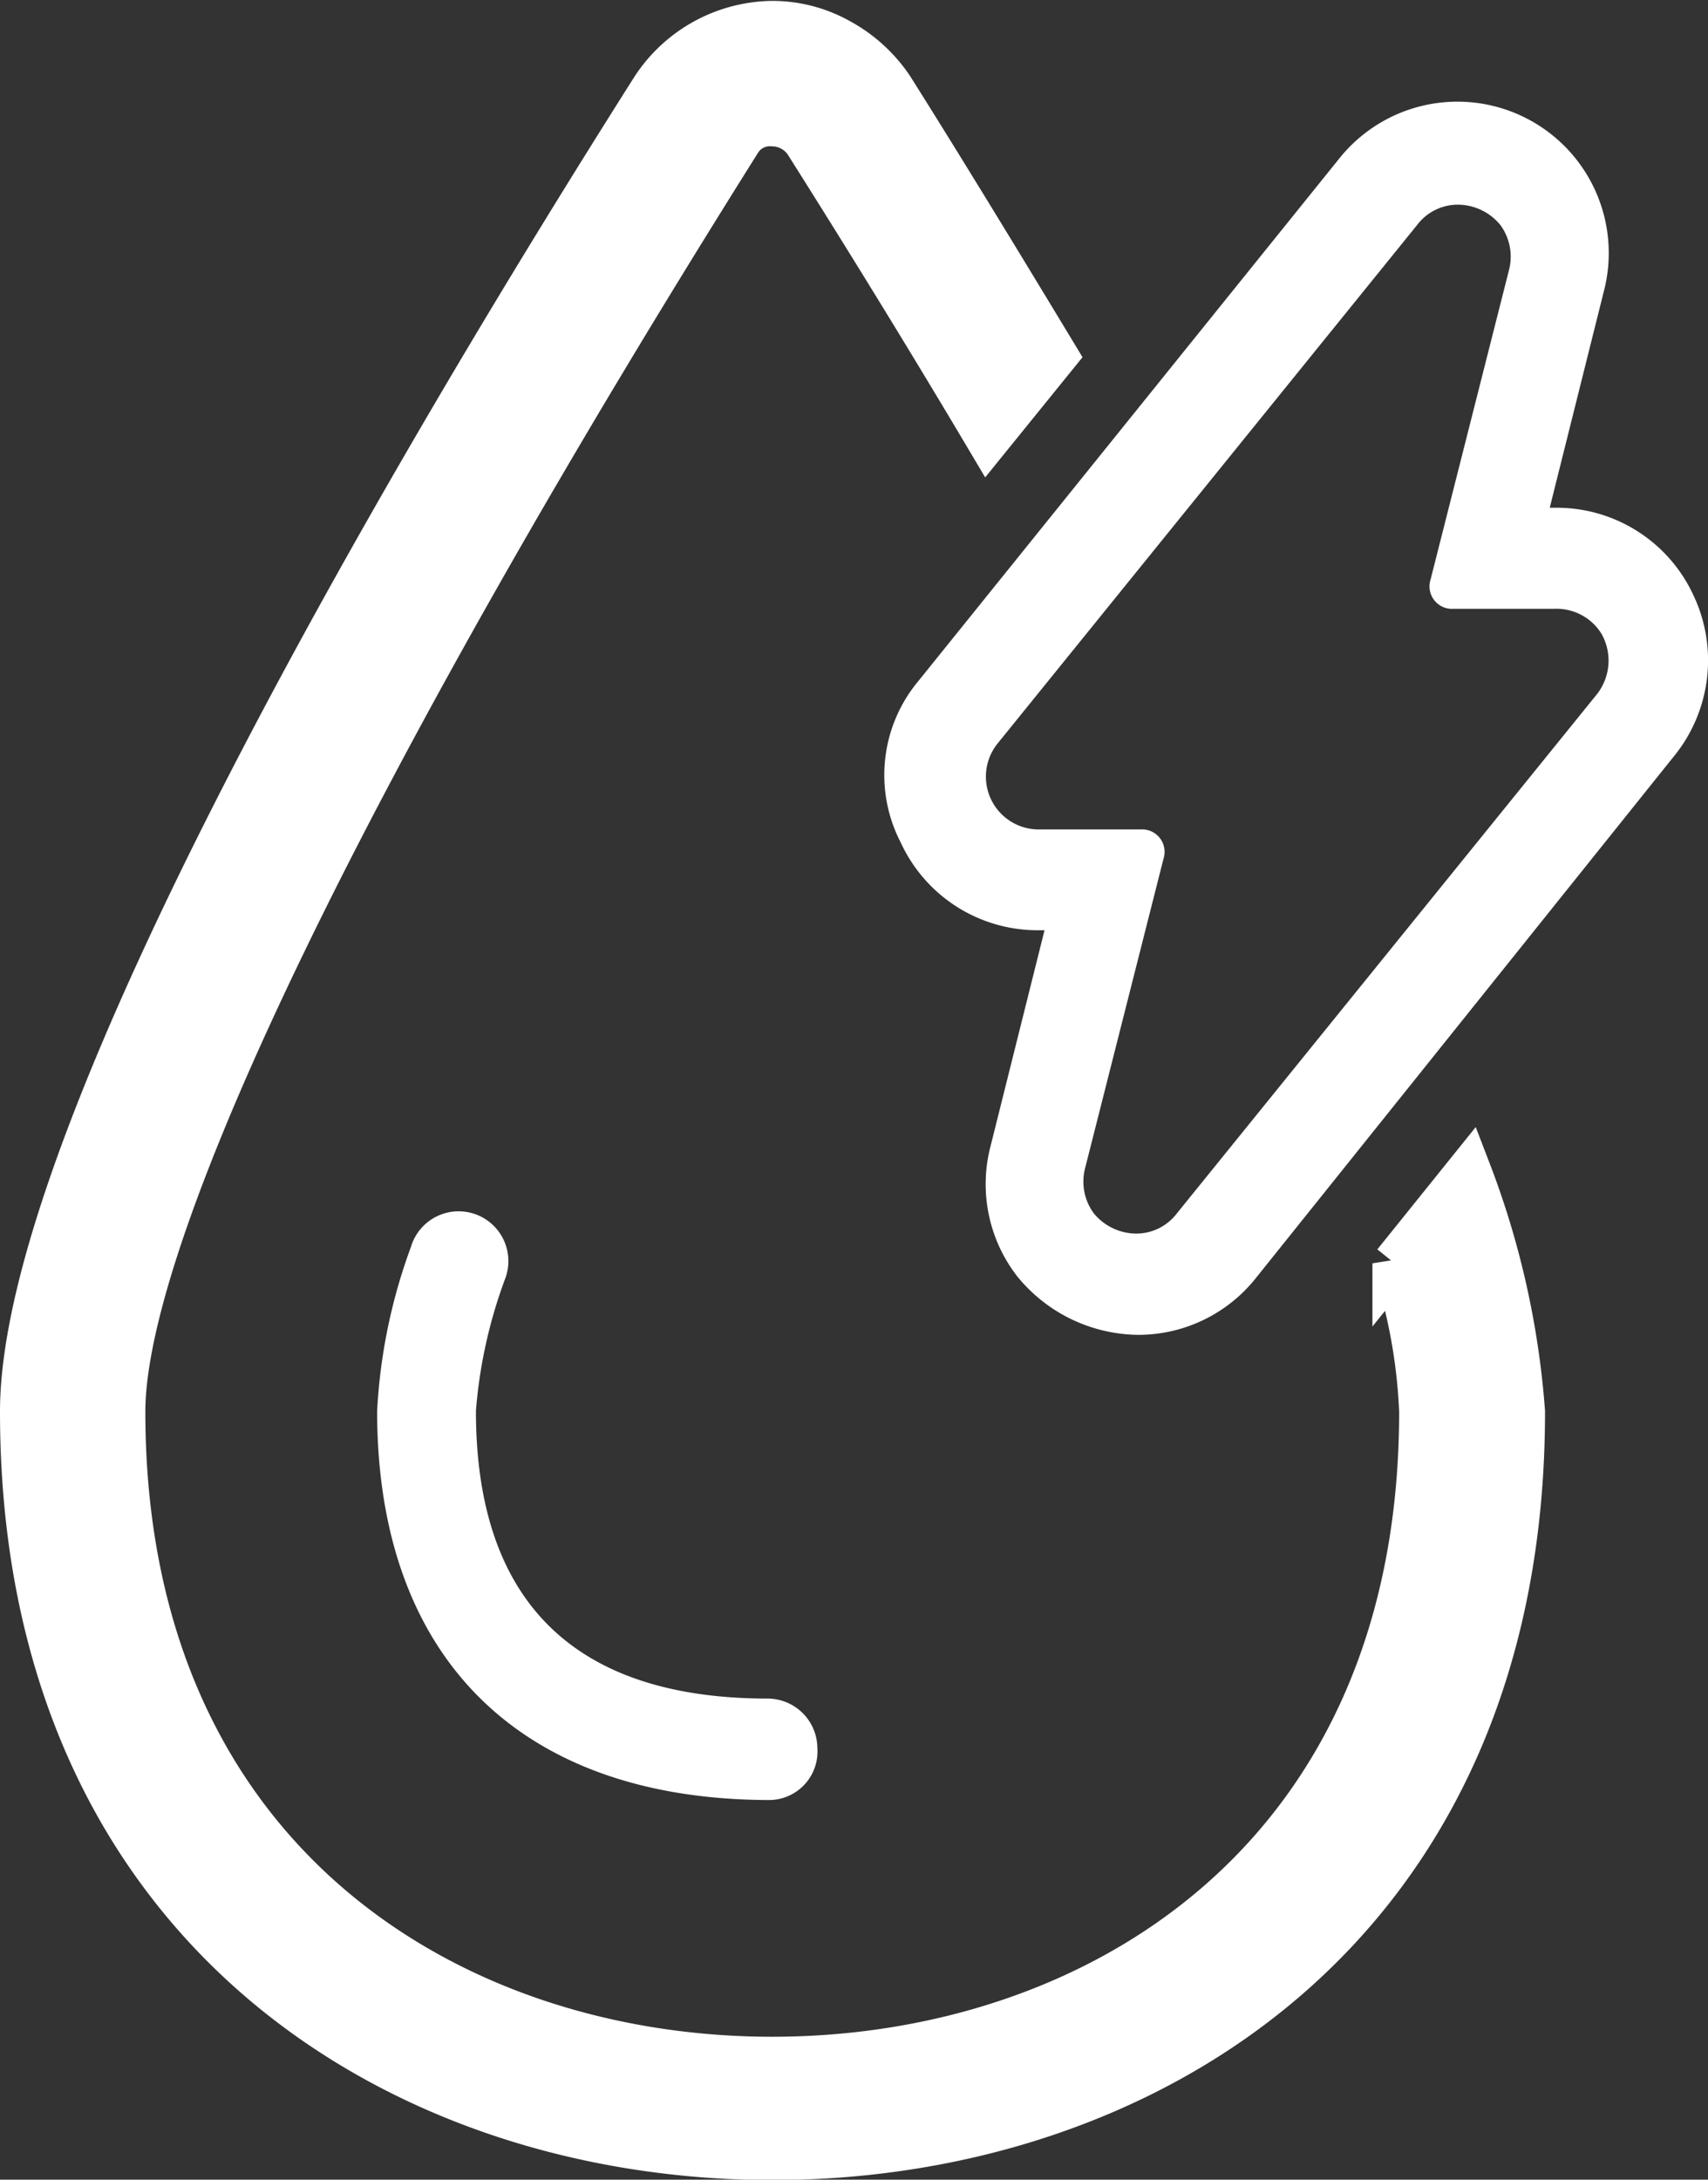
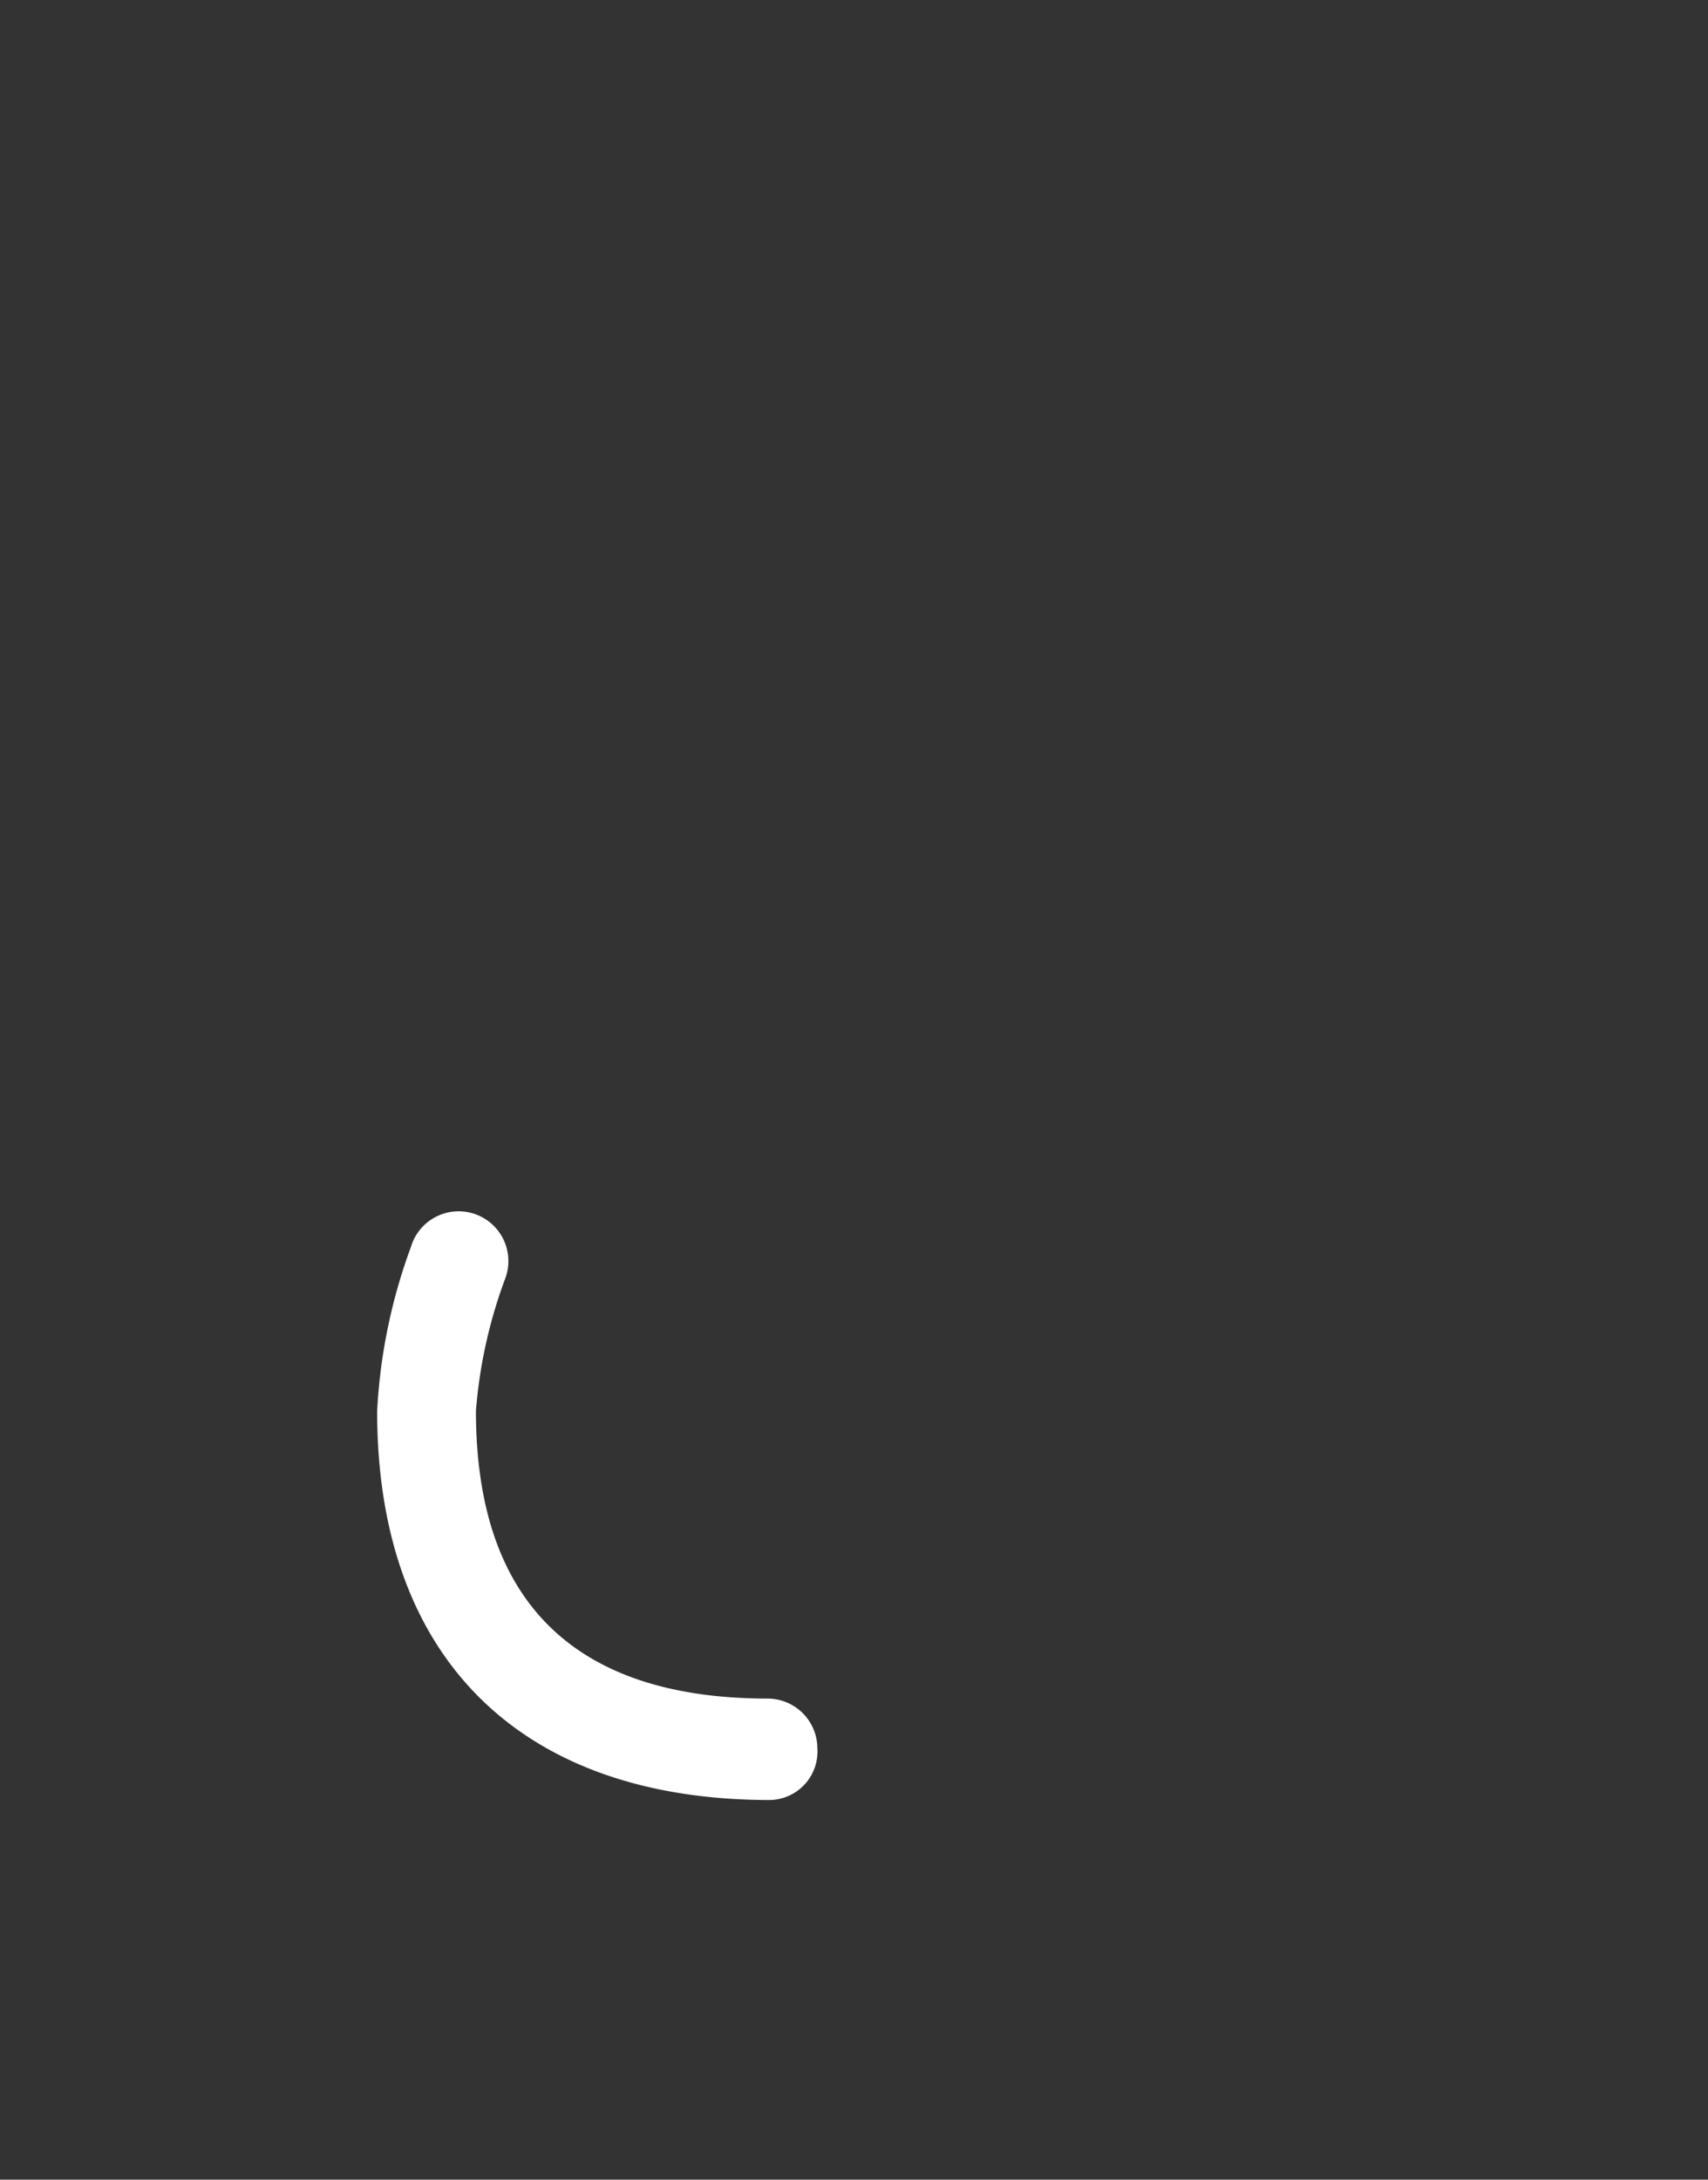
<svg xmlns="http://www.w3.org/2000/svg" width="19.189" height="24.474" viewBox="0 0 19.189 24.474">
  <rect x="0" y="0" width="19.189" height="24.474" fill="#333333" stroke="none" />
  <g id="Group_105271" data-name="Group 105271" transform="translate(-572.25 -3127.157)">
    <g id="Group_105270" data-name="Group 105270" transform="translate(572.5 3127.407)">
-       <path id="Path_77764" data-name="Path 77764" d="M28.752,15.4l-.833,1.035a6.155,6.155,0,0,1,.3,1.666c0,5.022-3.659,7.268-7.293,7.268s-7.293-2.246-7.293-7.268c0-2.069,2.6-7.394,6.915-14.258a.406.406,0,0,1,.379-.2.468.468,0,0,1,.379.2q1.1,1.741,2.044,3.331l.757-.934c-.656-1.085-1.287-2.12-1.842-3a1.663,1.663,0,0,0-.58-.53,1.542,1.542,0,0,0-.757-.2,1.622,1.622,0,0,0-1.337.732C16.941,7.421,12.5,14.941,12.5,18.1c0,5.779,4.24,8.378,8.429,8.378s8.429-2.6,8.429-8.378A9.473,9.473,0,0,0,28.752,15.4Z" transform="translate(-12.5 -2.5)" fill="#fff" stroke="#fff" stroke-width="0.5" />
      <g id="Group_105269" data-name="Group 105269" transform="translate(9.684 0.908)">
-         <path id="Path_77765" data-name="Path 77765" d="M59.965,11.627a1.692,1.692,0,0,0-1.539-.984H58.35l.606-2.423a1.7,1.7,0,0,0-2.978-1.489l-4.719,5.855a1.647,1.647,0,0,0-.2,1.817,1.692,1.692,0,0,0,1.539.984h.076l-.606,2.423a1.688,1.688,0,0,0,.3,1.464,1.774,1.774,0,0,0,1.363.656,1.687,1.687,0,0,0,1.312-.631l4.694-5.855A1.706,1.706,0,0,0,59.965,11.627Zm-1.085,1.11-4.719,5.829a.573.573,0,0,1-.454.227.621.621,0,0,1-.479-.227.6.6,0,0,1-.1-.5l.883-3.483a.252.252,0,0,0-.252-.328H52.621a.593.593,0,0,1-.479-.959l4.719-5.829a.573.573,0,0,1,.454-.227.621.621,0,0,1,.479.227.6.6,0,0,1,.1.5l-.883,3.483a.252.252,0,0,0,.252.328H58.4a.594.594,0,0,1,.53.278A.611.611,0,0,1,58.88,12.737Z" transform="translate(-50.873 -6.1)" fill="#fff" />
-       </g>
+         </g>
      <path id="Path_77766" data-name="Path 77766" d="M32.716,62.069c-2.8,0-4.416-1.59-4.416-4.366a6.245,6.245,0,0,1,.379-1.842.559.559,0,1,1,1.06.353A5.463,5.463,0,0,0,29.41,57.7c0,2.145,1.11,3.23,3.281,3.23a.56.56,0,0,1,.555.555A.545.545,0,0,1,32.716,62.069Z" transform="translate(-24.313 -42.108)" fill="#fff" />
    </g>
  </g>
</svg>